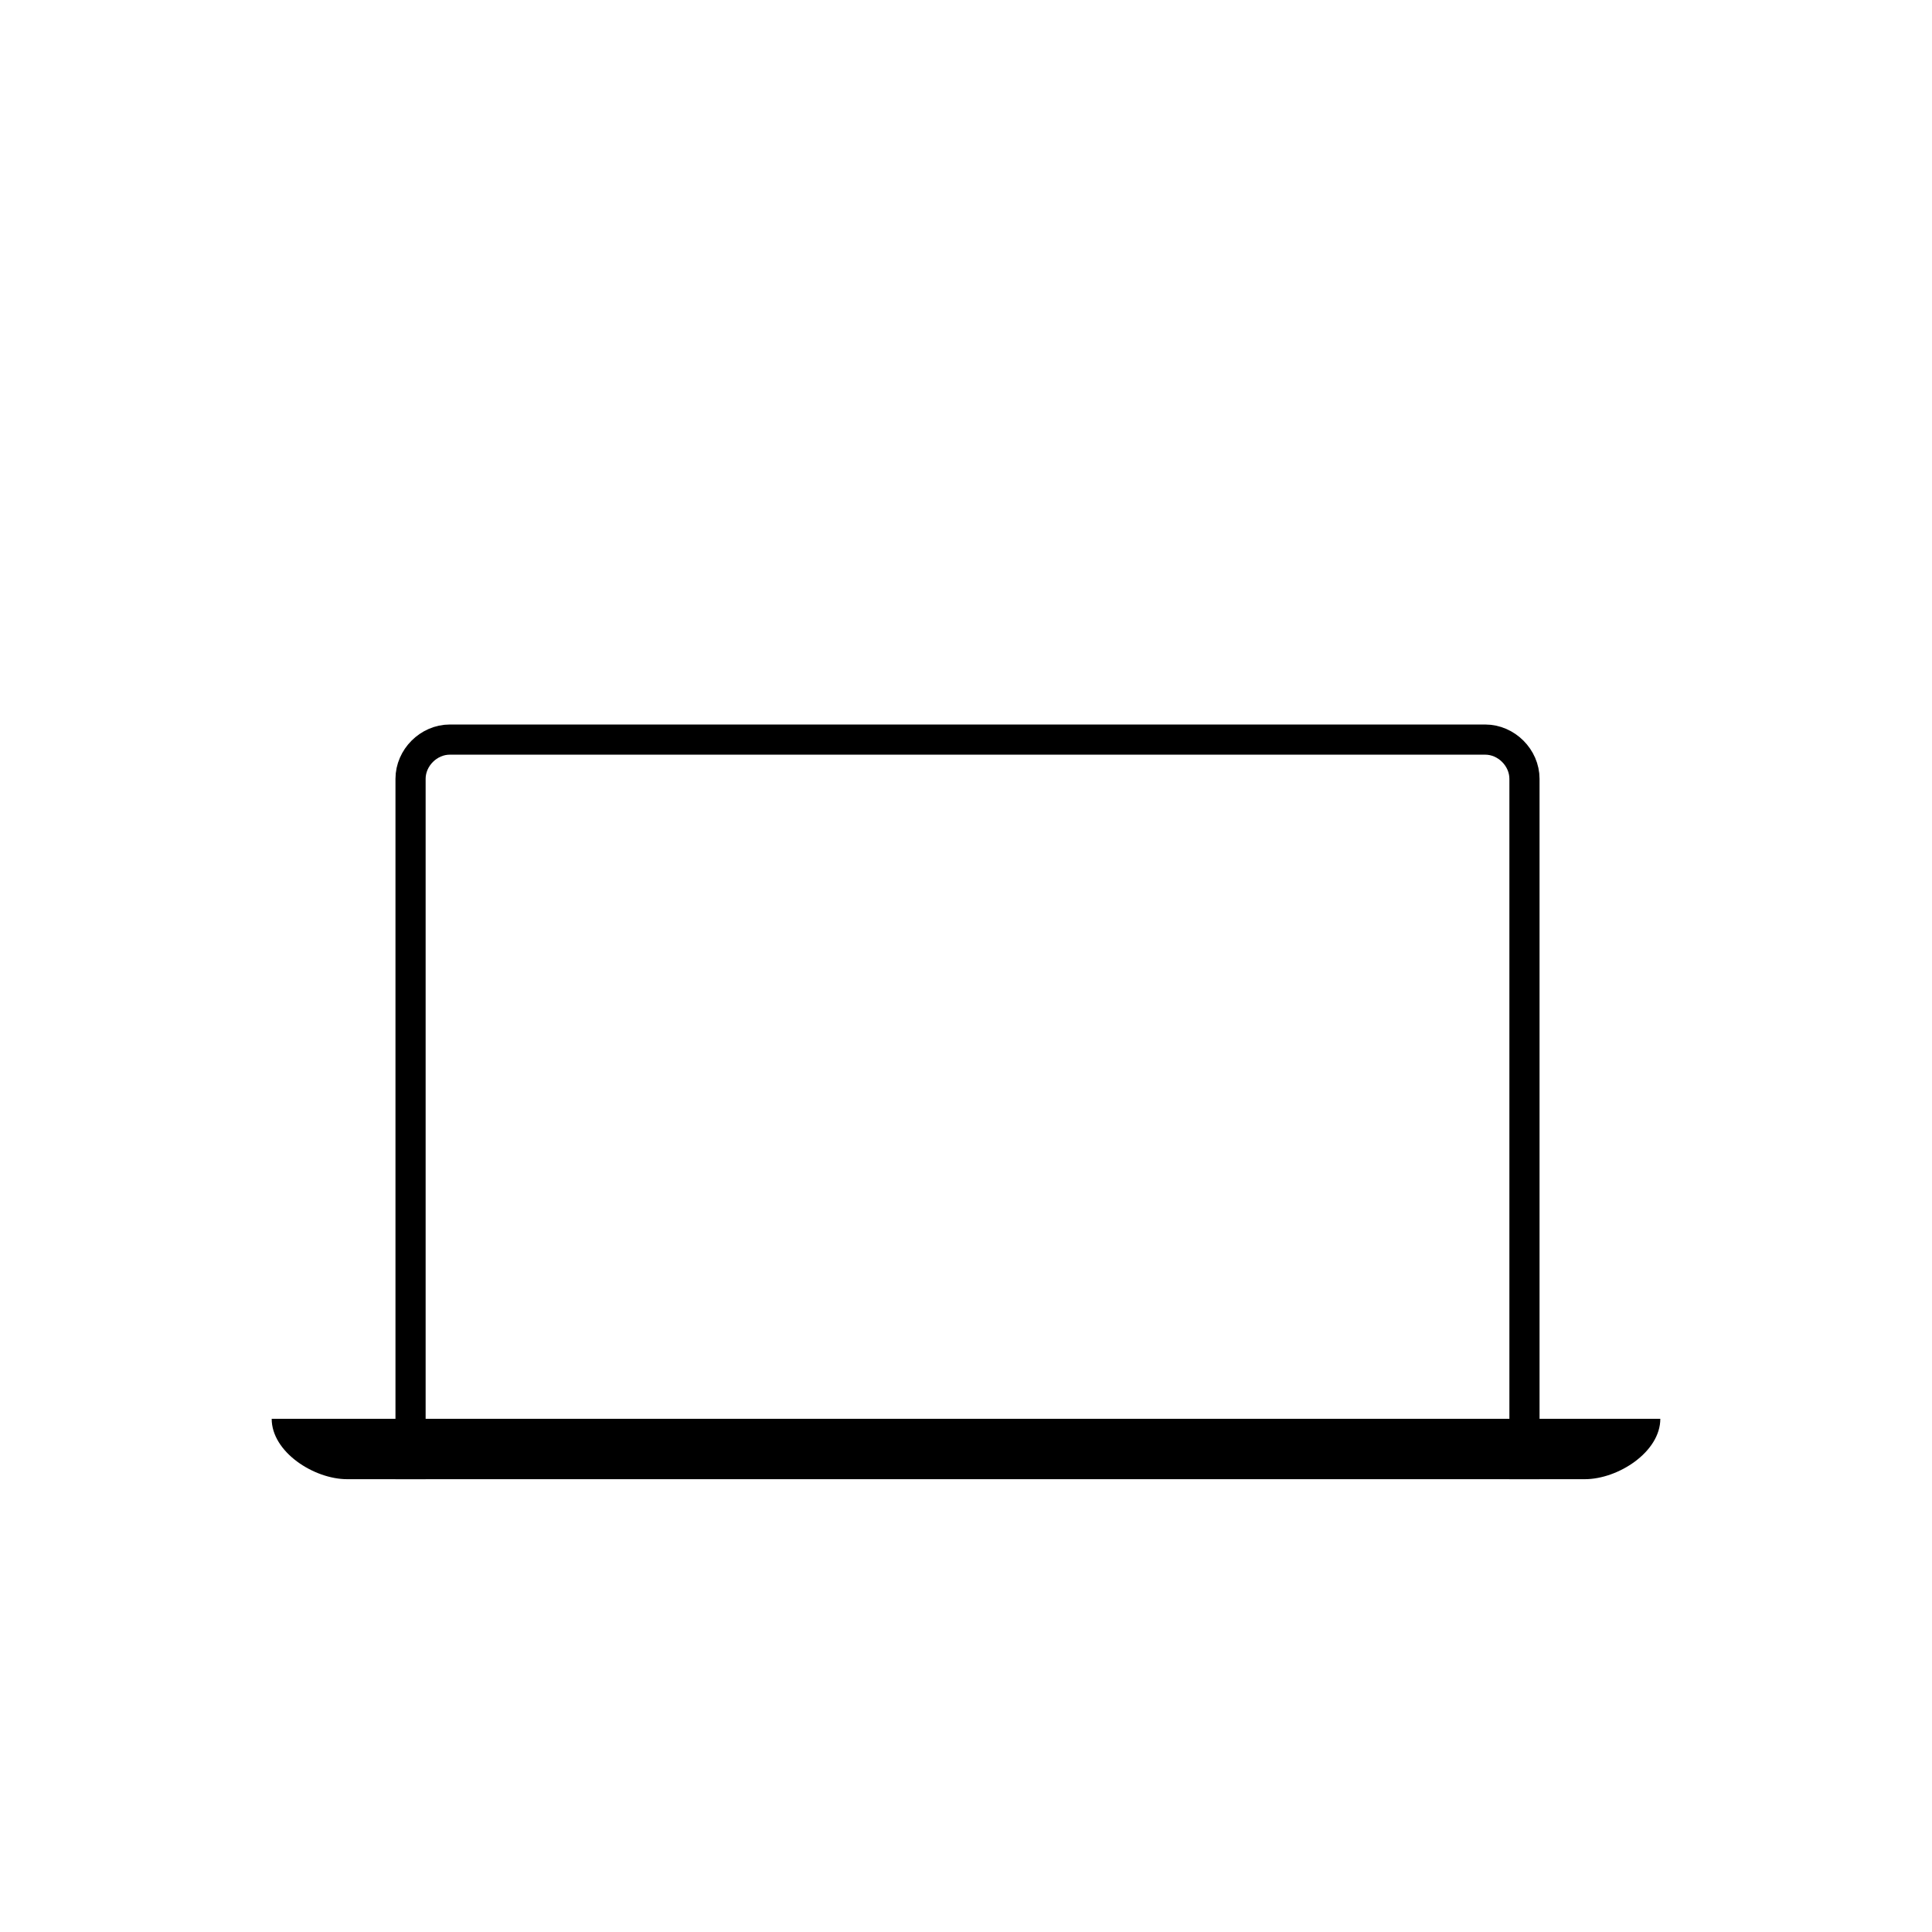
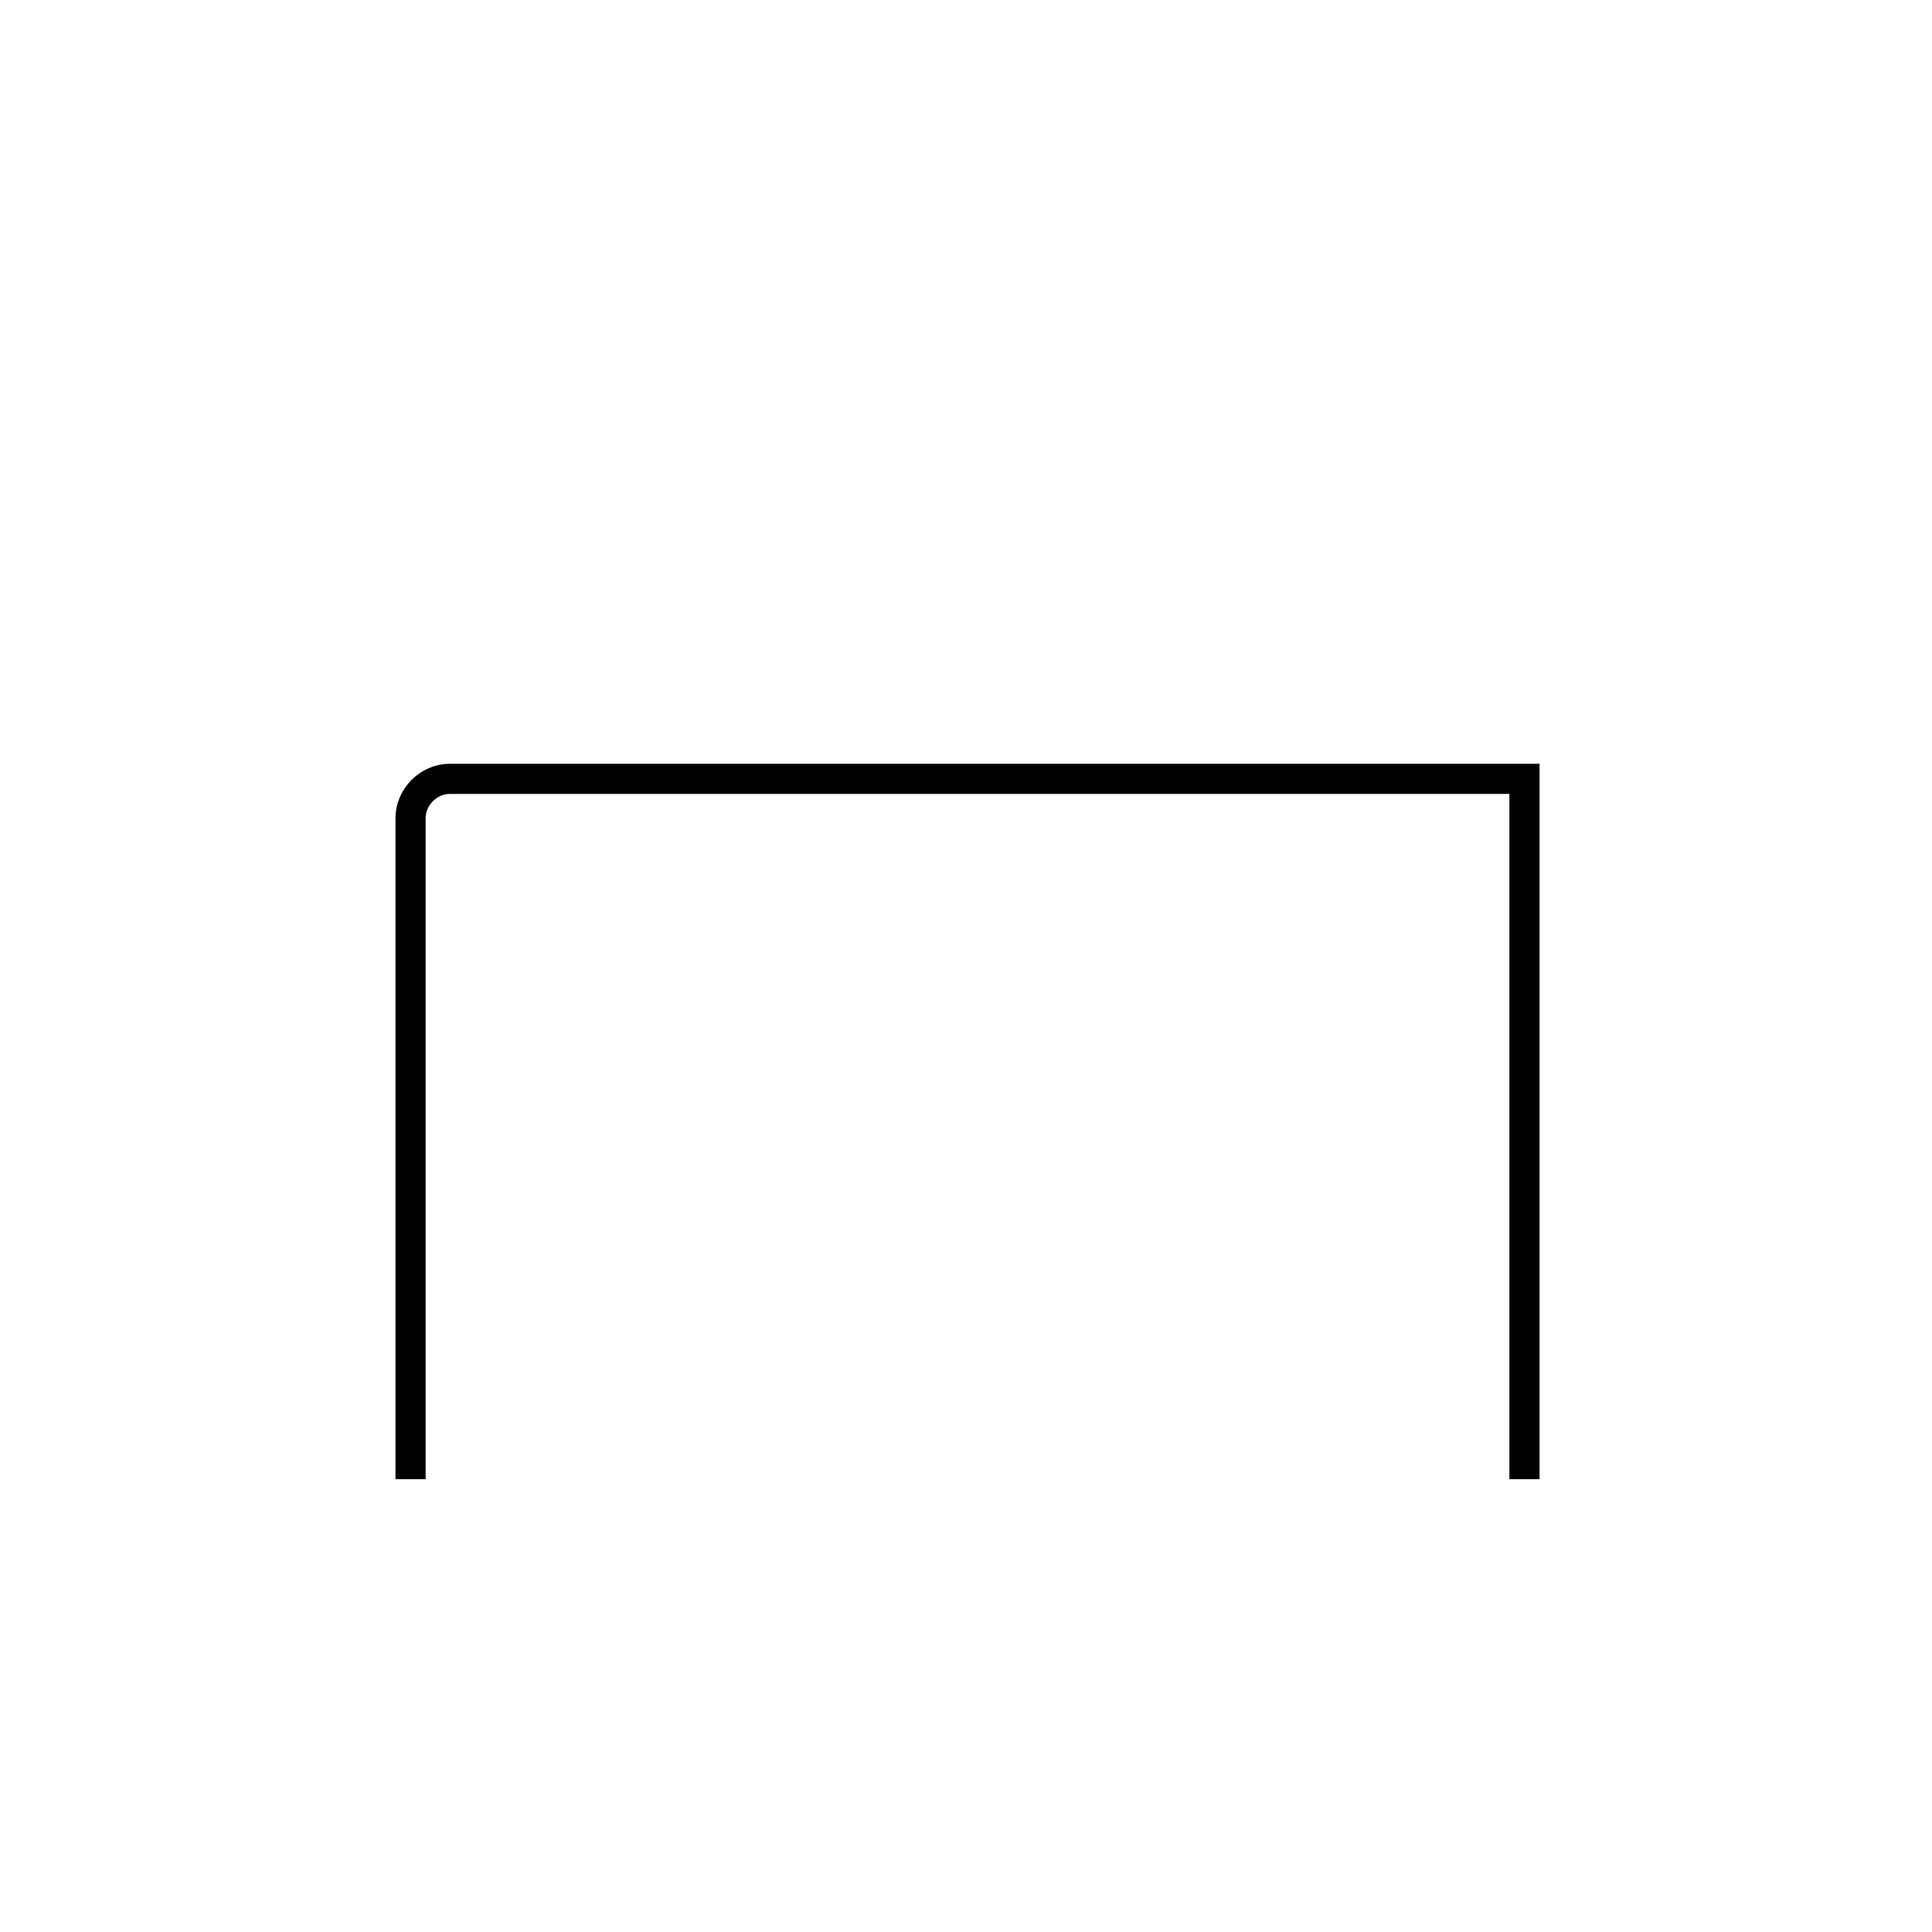
<svg xmlns="http://www.w3.org/2000/svg" width="64" height="64" fill="none" viewBox="0 0 64 64">
-   <path fill="#000" d="M9 47c0 1.1 1.4 2 2.5 2h41c1.1 0 2.5-.9 2.5-2H9z" />
-   <path stroke="#000" stroke-miterlimit="10" stroke-width=".999" d="M50.5 49V25.8c0-.7-.6-1.3-1.3-1.3H14.9c-.7 0-1.3.6-1.3 1.3V49" />
+   <path stroke="#000" stroke-miterlimit="10" stroke-width=".999" d="M50.5 49V25.8H14.9c-.7 0-1.3.6-1.3 1.3V49" />
</svg>